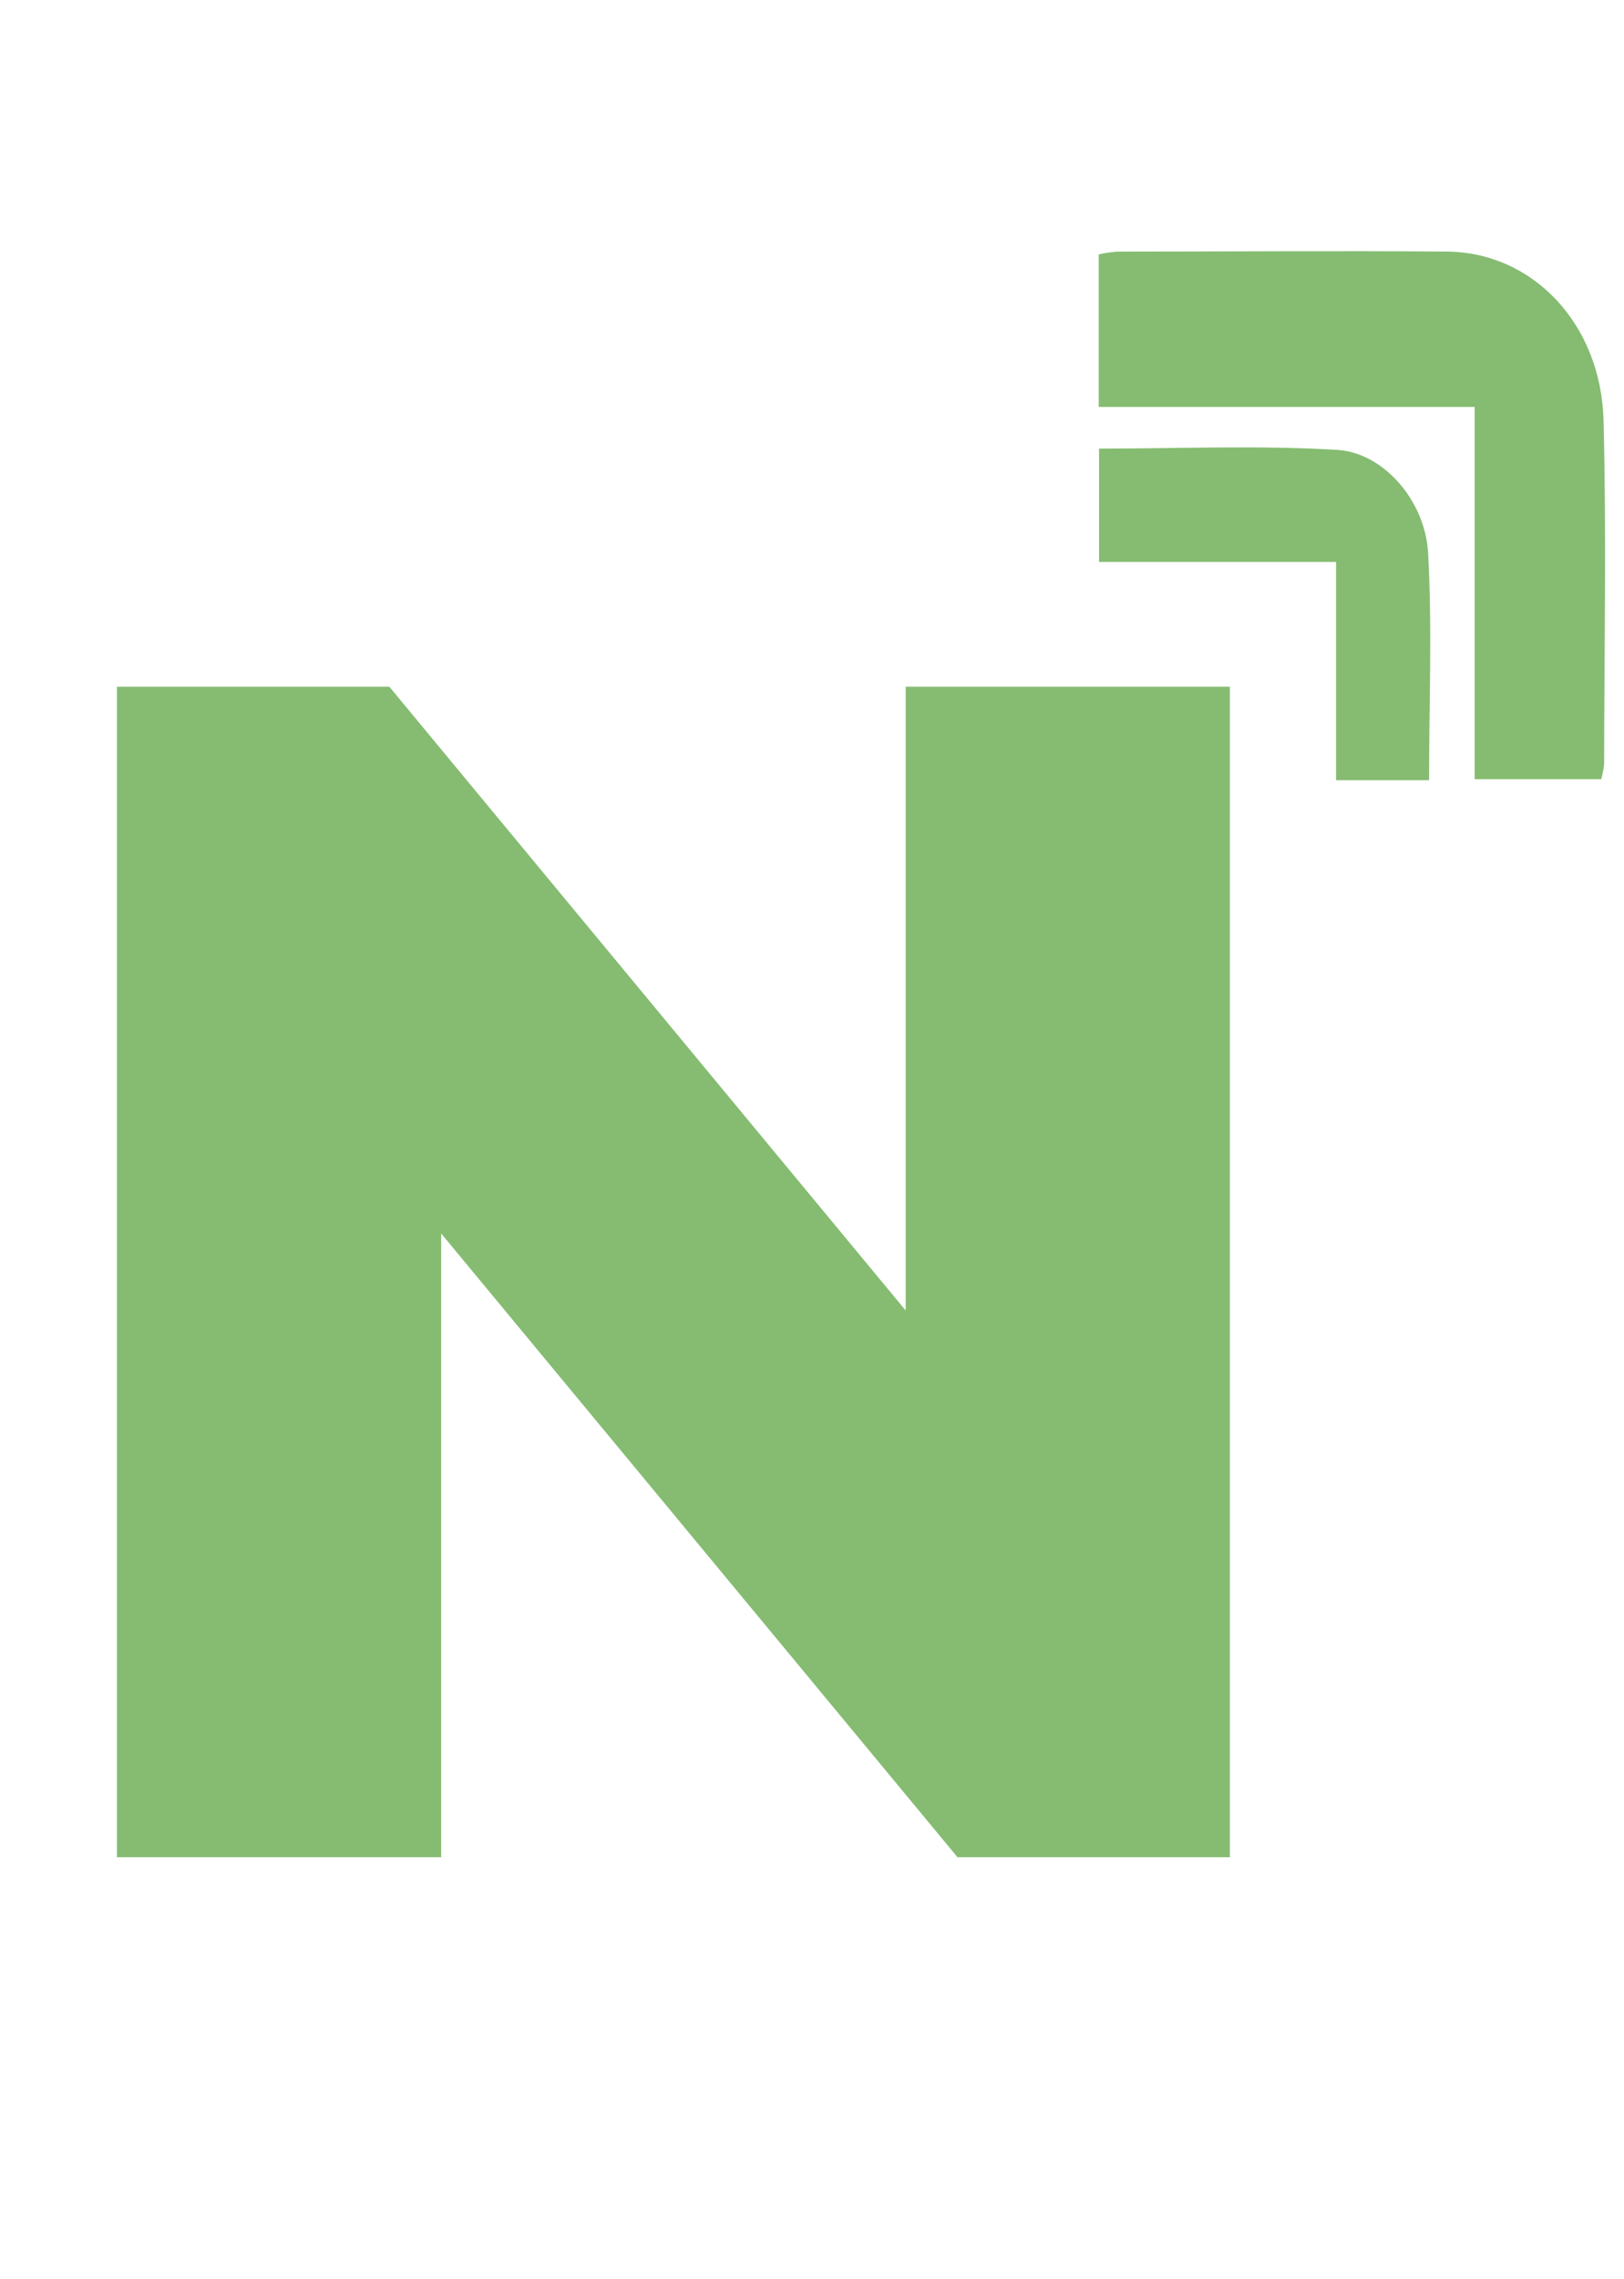
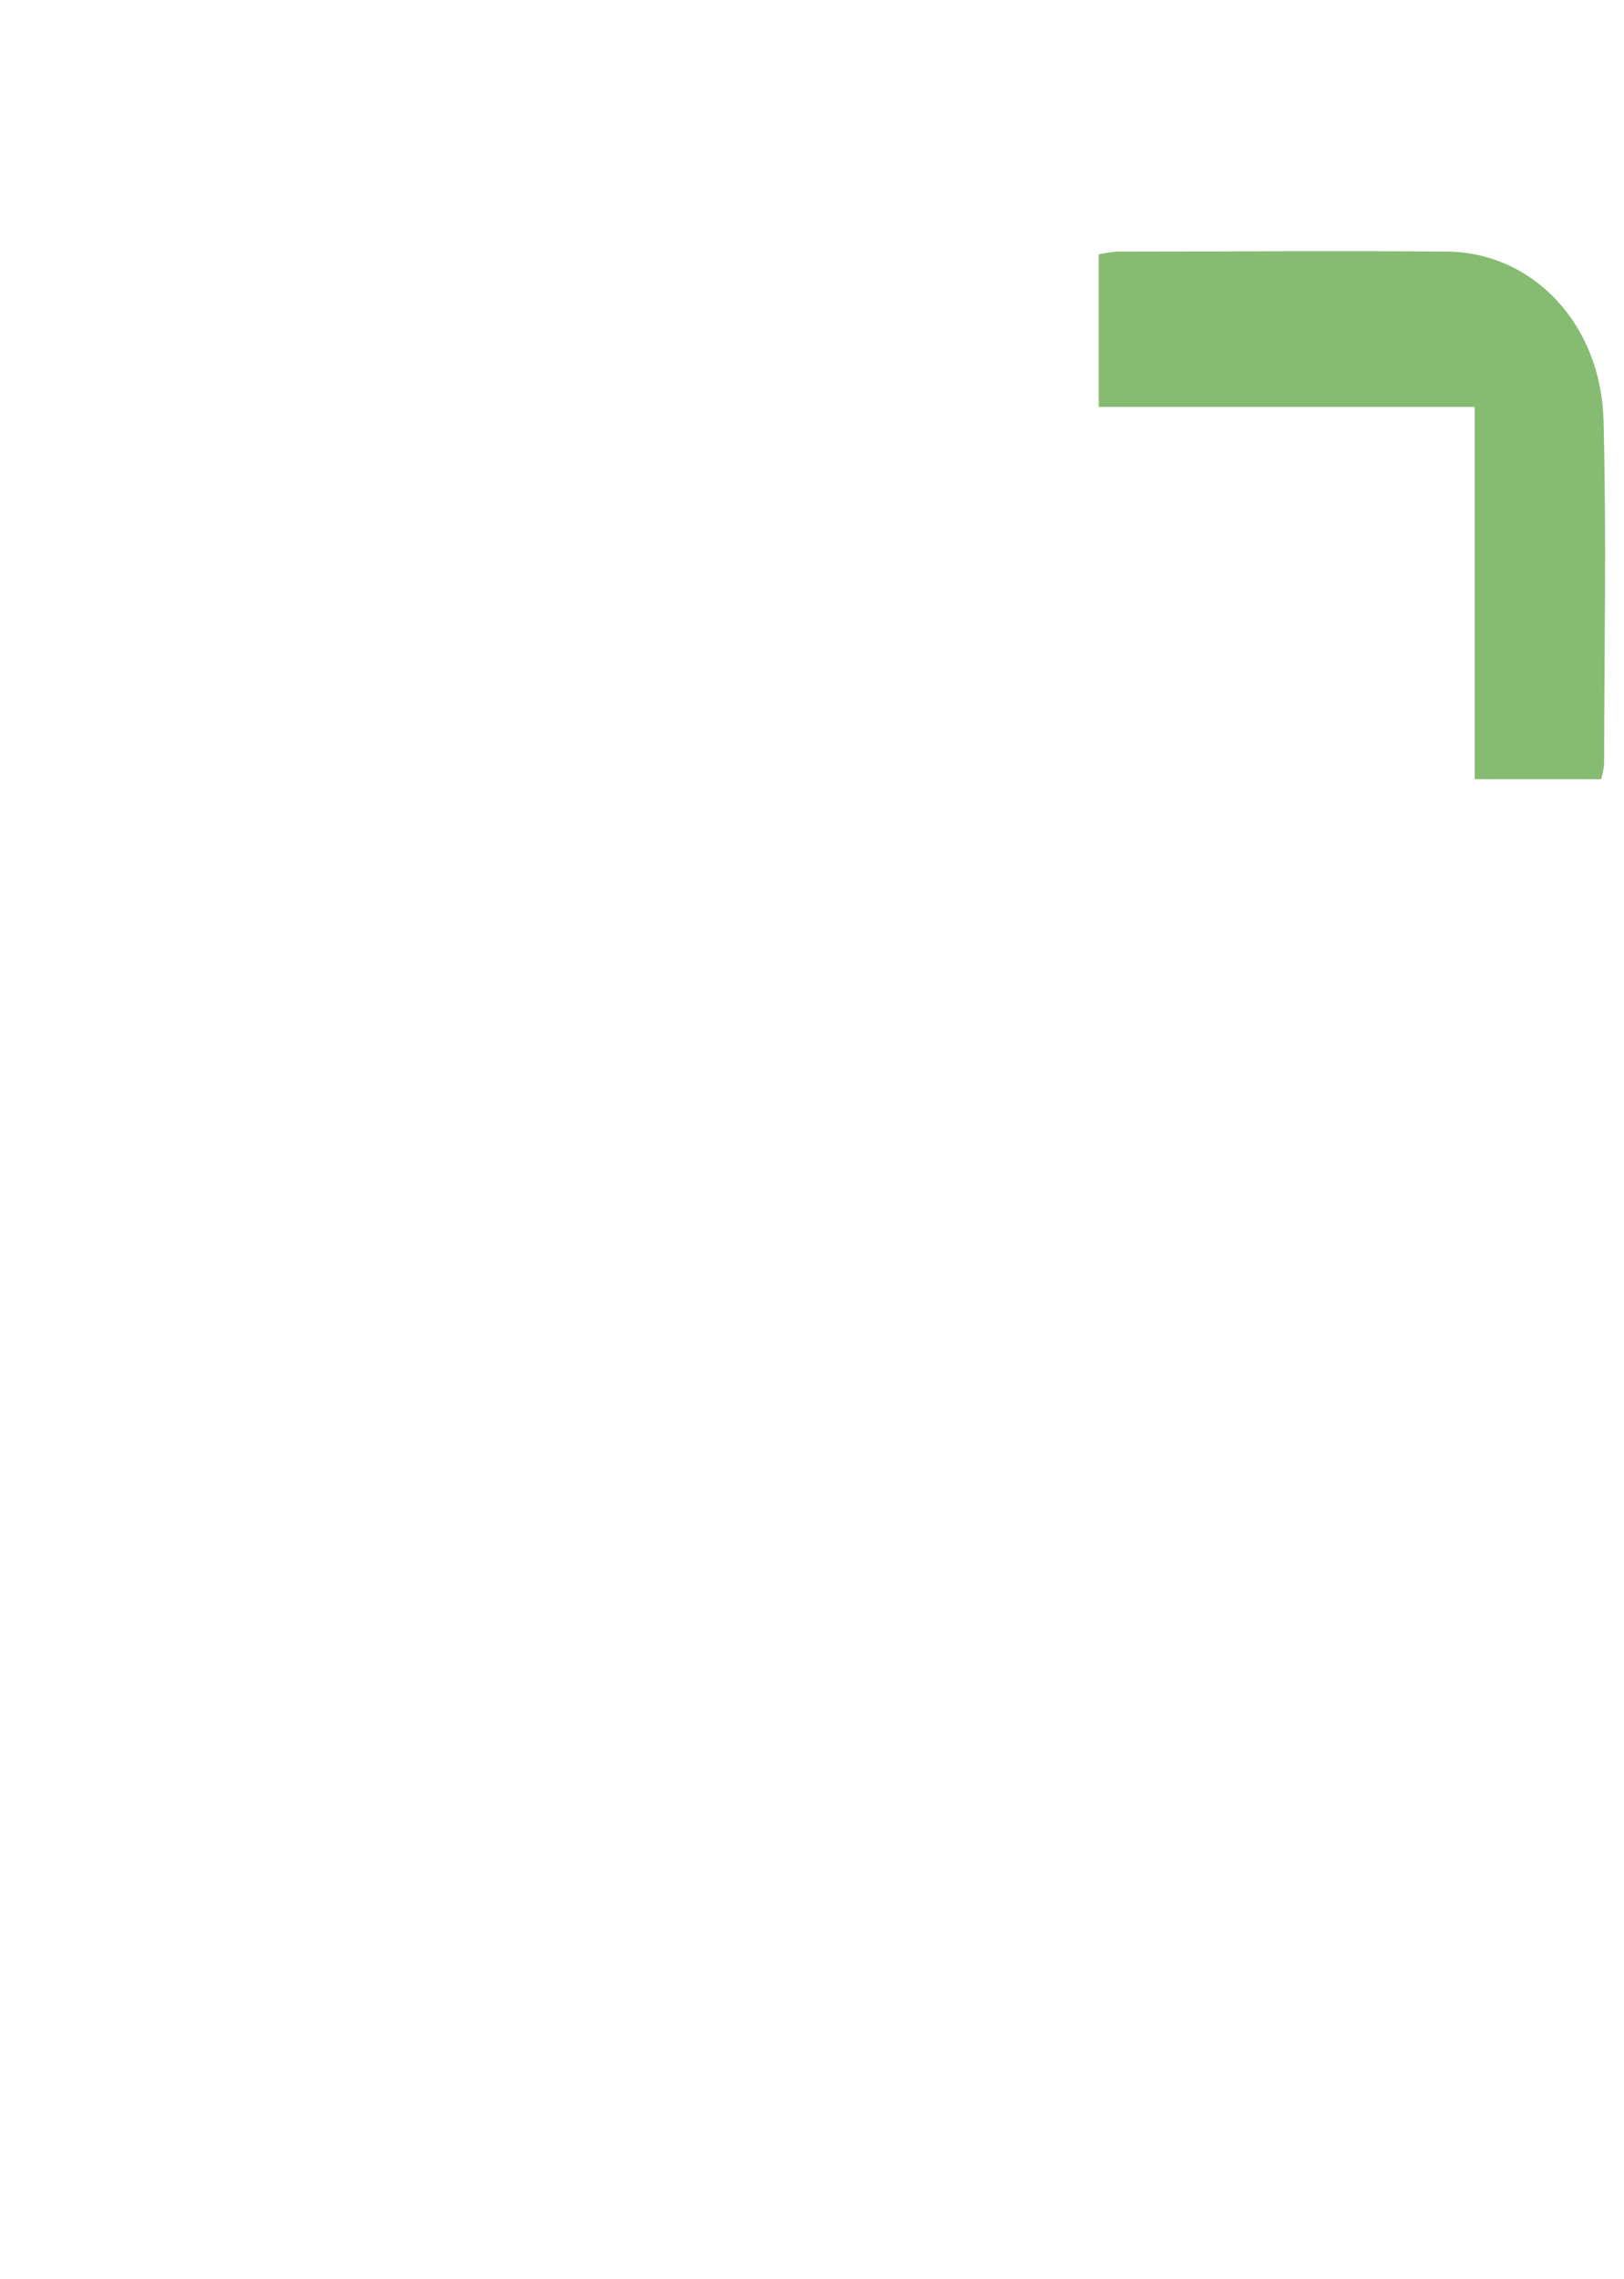
<svg xmlns="http://www.w3.org/2000/svg" width="77" height="108" viewBox="0 0 77 108" fill="none">
  <path d="M69.92 19.28H52.095V12.054C52.382 11.989 52.671 11.945 52.963 11.922C58.186 11.922 63.425 11.874 68.633 11.922C72.698 11.97 75.915 15.364 76.031 19.934C76.171 25.352 76.066 30.783 76.058 36.205C76.033 36.449 75.987 36.688 75.919 36.921H69.92V19.28Z" fill="#85BC71" />
-   <path d="M67.711 26.182C67.568 23.719 65.592 21.449 63.406 21.317C59.663 21.093 55.904 21.256 52.11 21.256V26.625H63.348V36.969H67.758C67.758 33.268 67.909 29.712 67.711 26.182Z" fill="#85BC71" />
-   <path d="M5.546 88V32.539H18.46L49.043 69.46H42.942V32.539H58.313V88H45.399L14.816 51.079H20.917V88H5.546Z" fill="#85BC71" />
</svg>